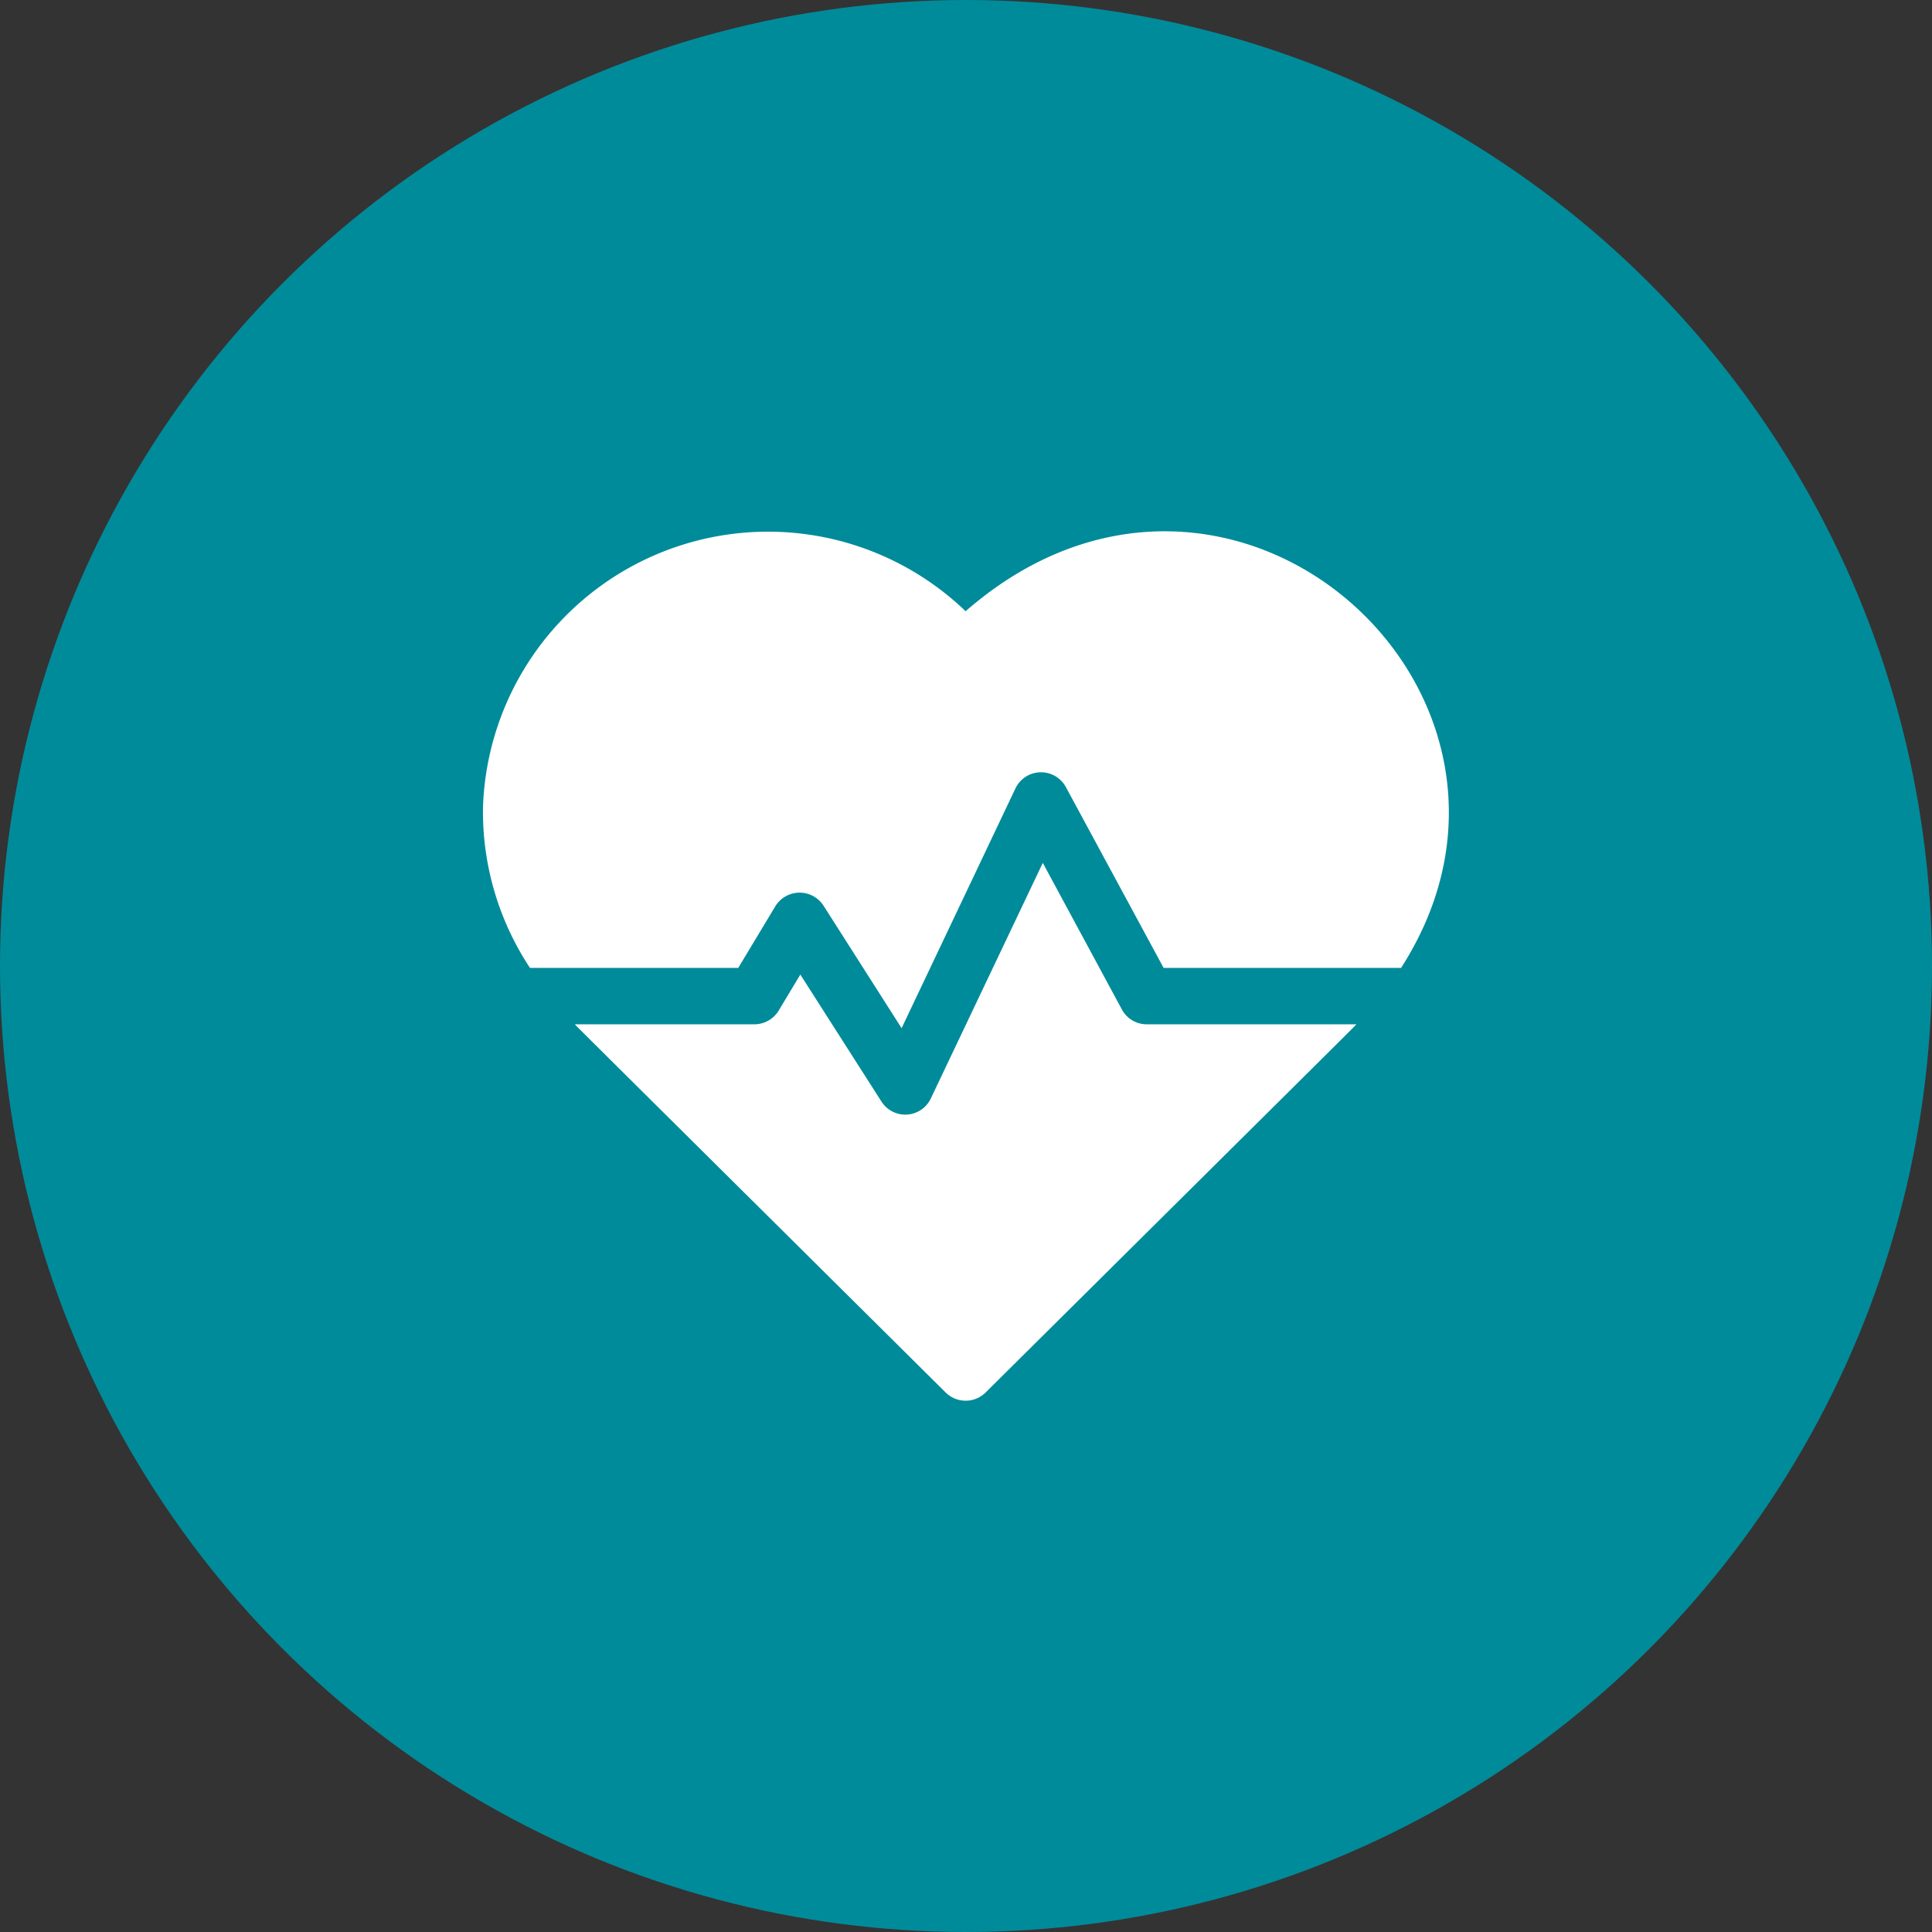
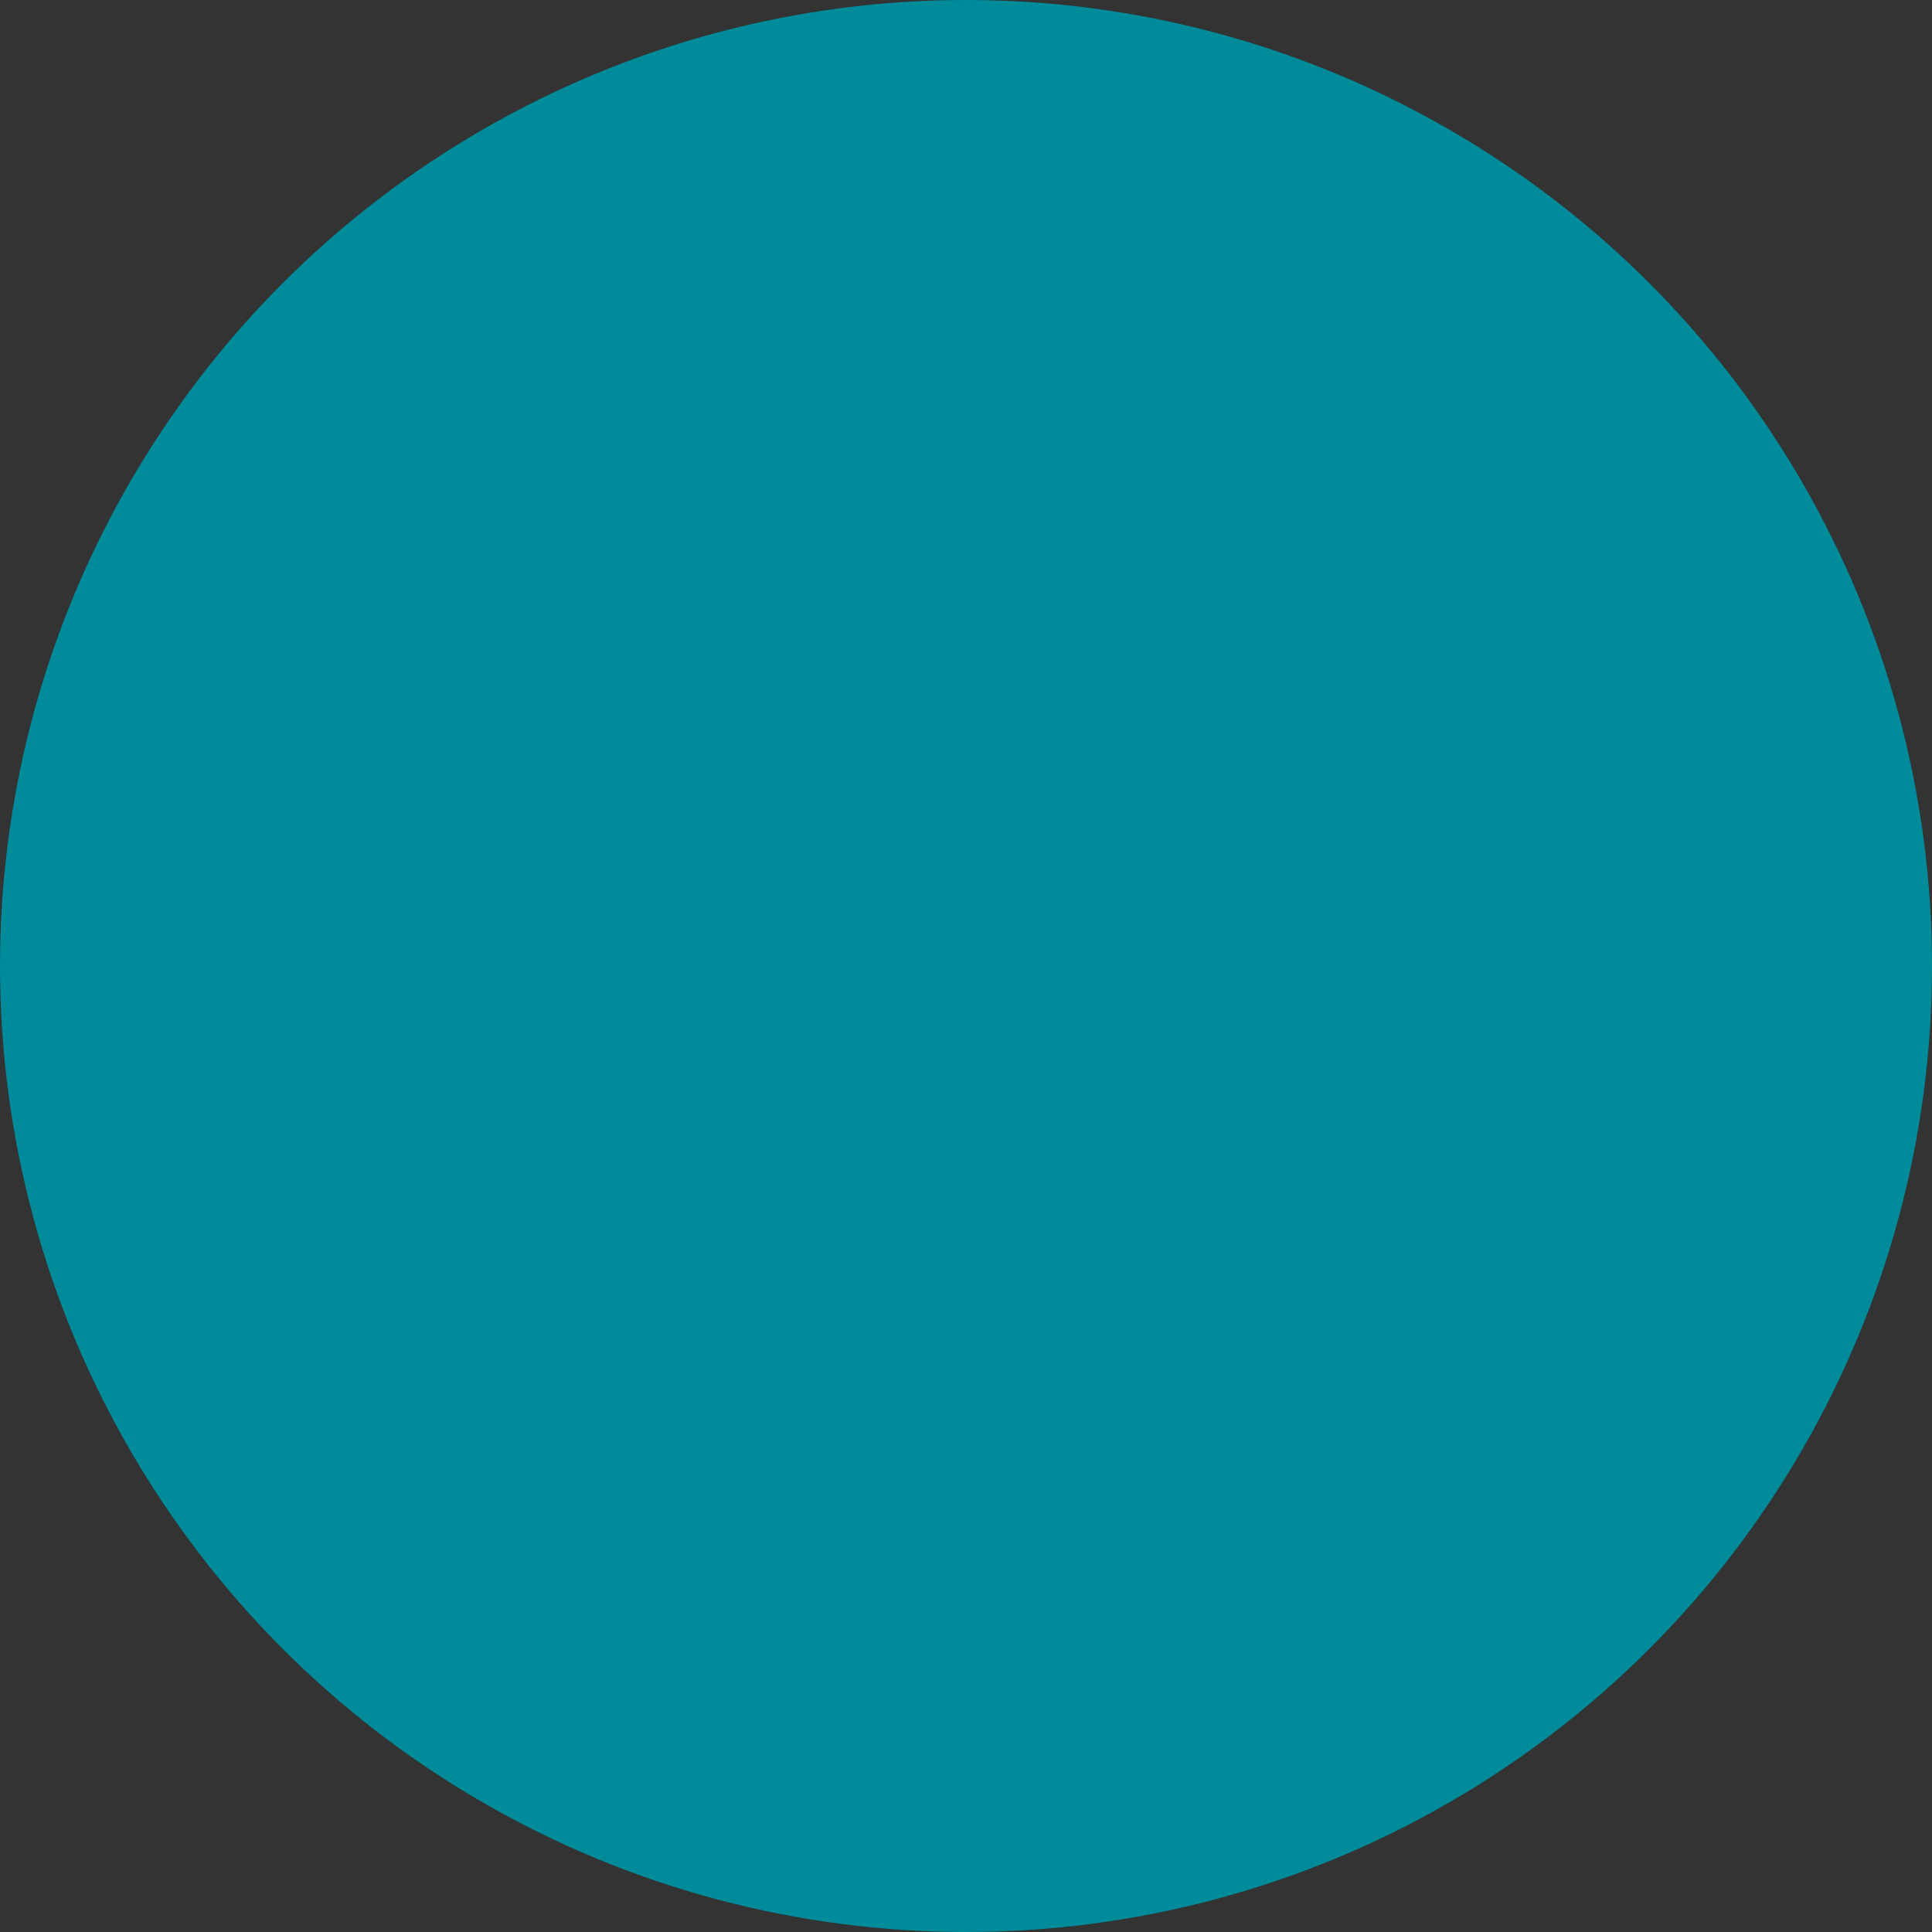
<svg xmlns="http://www.w3.org/2000/svg" width="60" height="60" viewBox="0 0 60 60">
  <rect x="0" y="0" width="60" height="60" fill="#333333" stroke="none" />
  <g transform="translate(-405 -2065)">
    <circle cx="30" cy="30" r="30" transform="translate(405 2065)" fill="#008b9a" />
-     <path d="M-9196.63,14584.743c-12.27-12.175-11.34-11.251-11.516-11.434h5.575a.883.883,0,0,0,.754-.424l.674-1.121,2.519,3.943a.877.877,0,0,0,1.533-.095l3.478-7.316,2.456,4.552a.875.875,0,0,0,.772.461h6.512c-.176.183.567-.555-11.516,11.434a.88.88,0,0,1-.62.255A.882.882,0,0,1-9196.63,14584.743Zm-3.792-15.117a.884.884,0,0,0-1.5.021l-1.149,1.91h-6.468a8.8,8.8,0,0,1-1.46-4.972,8.857,8.857,0,0,1,14.989-6.105c8.188-7.144,18.99,2.56,13.524,11.077h-7.375l-3.035-5.615a.879.879,0,0,0-1.566.04l-3.536,7.447Z" transform="translate(9630.998 -12476.498)" fill="#fff" />
  </g>
</svg>